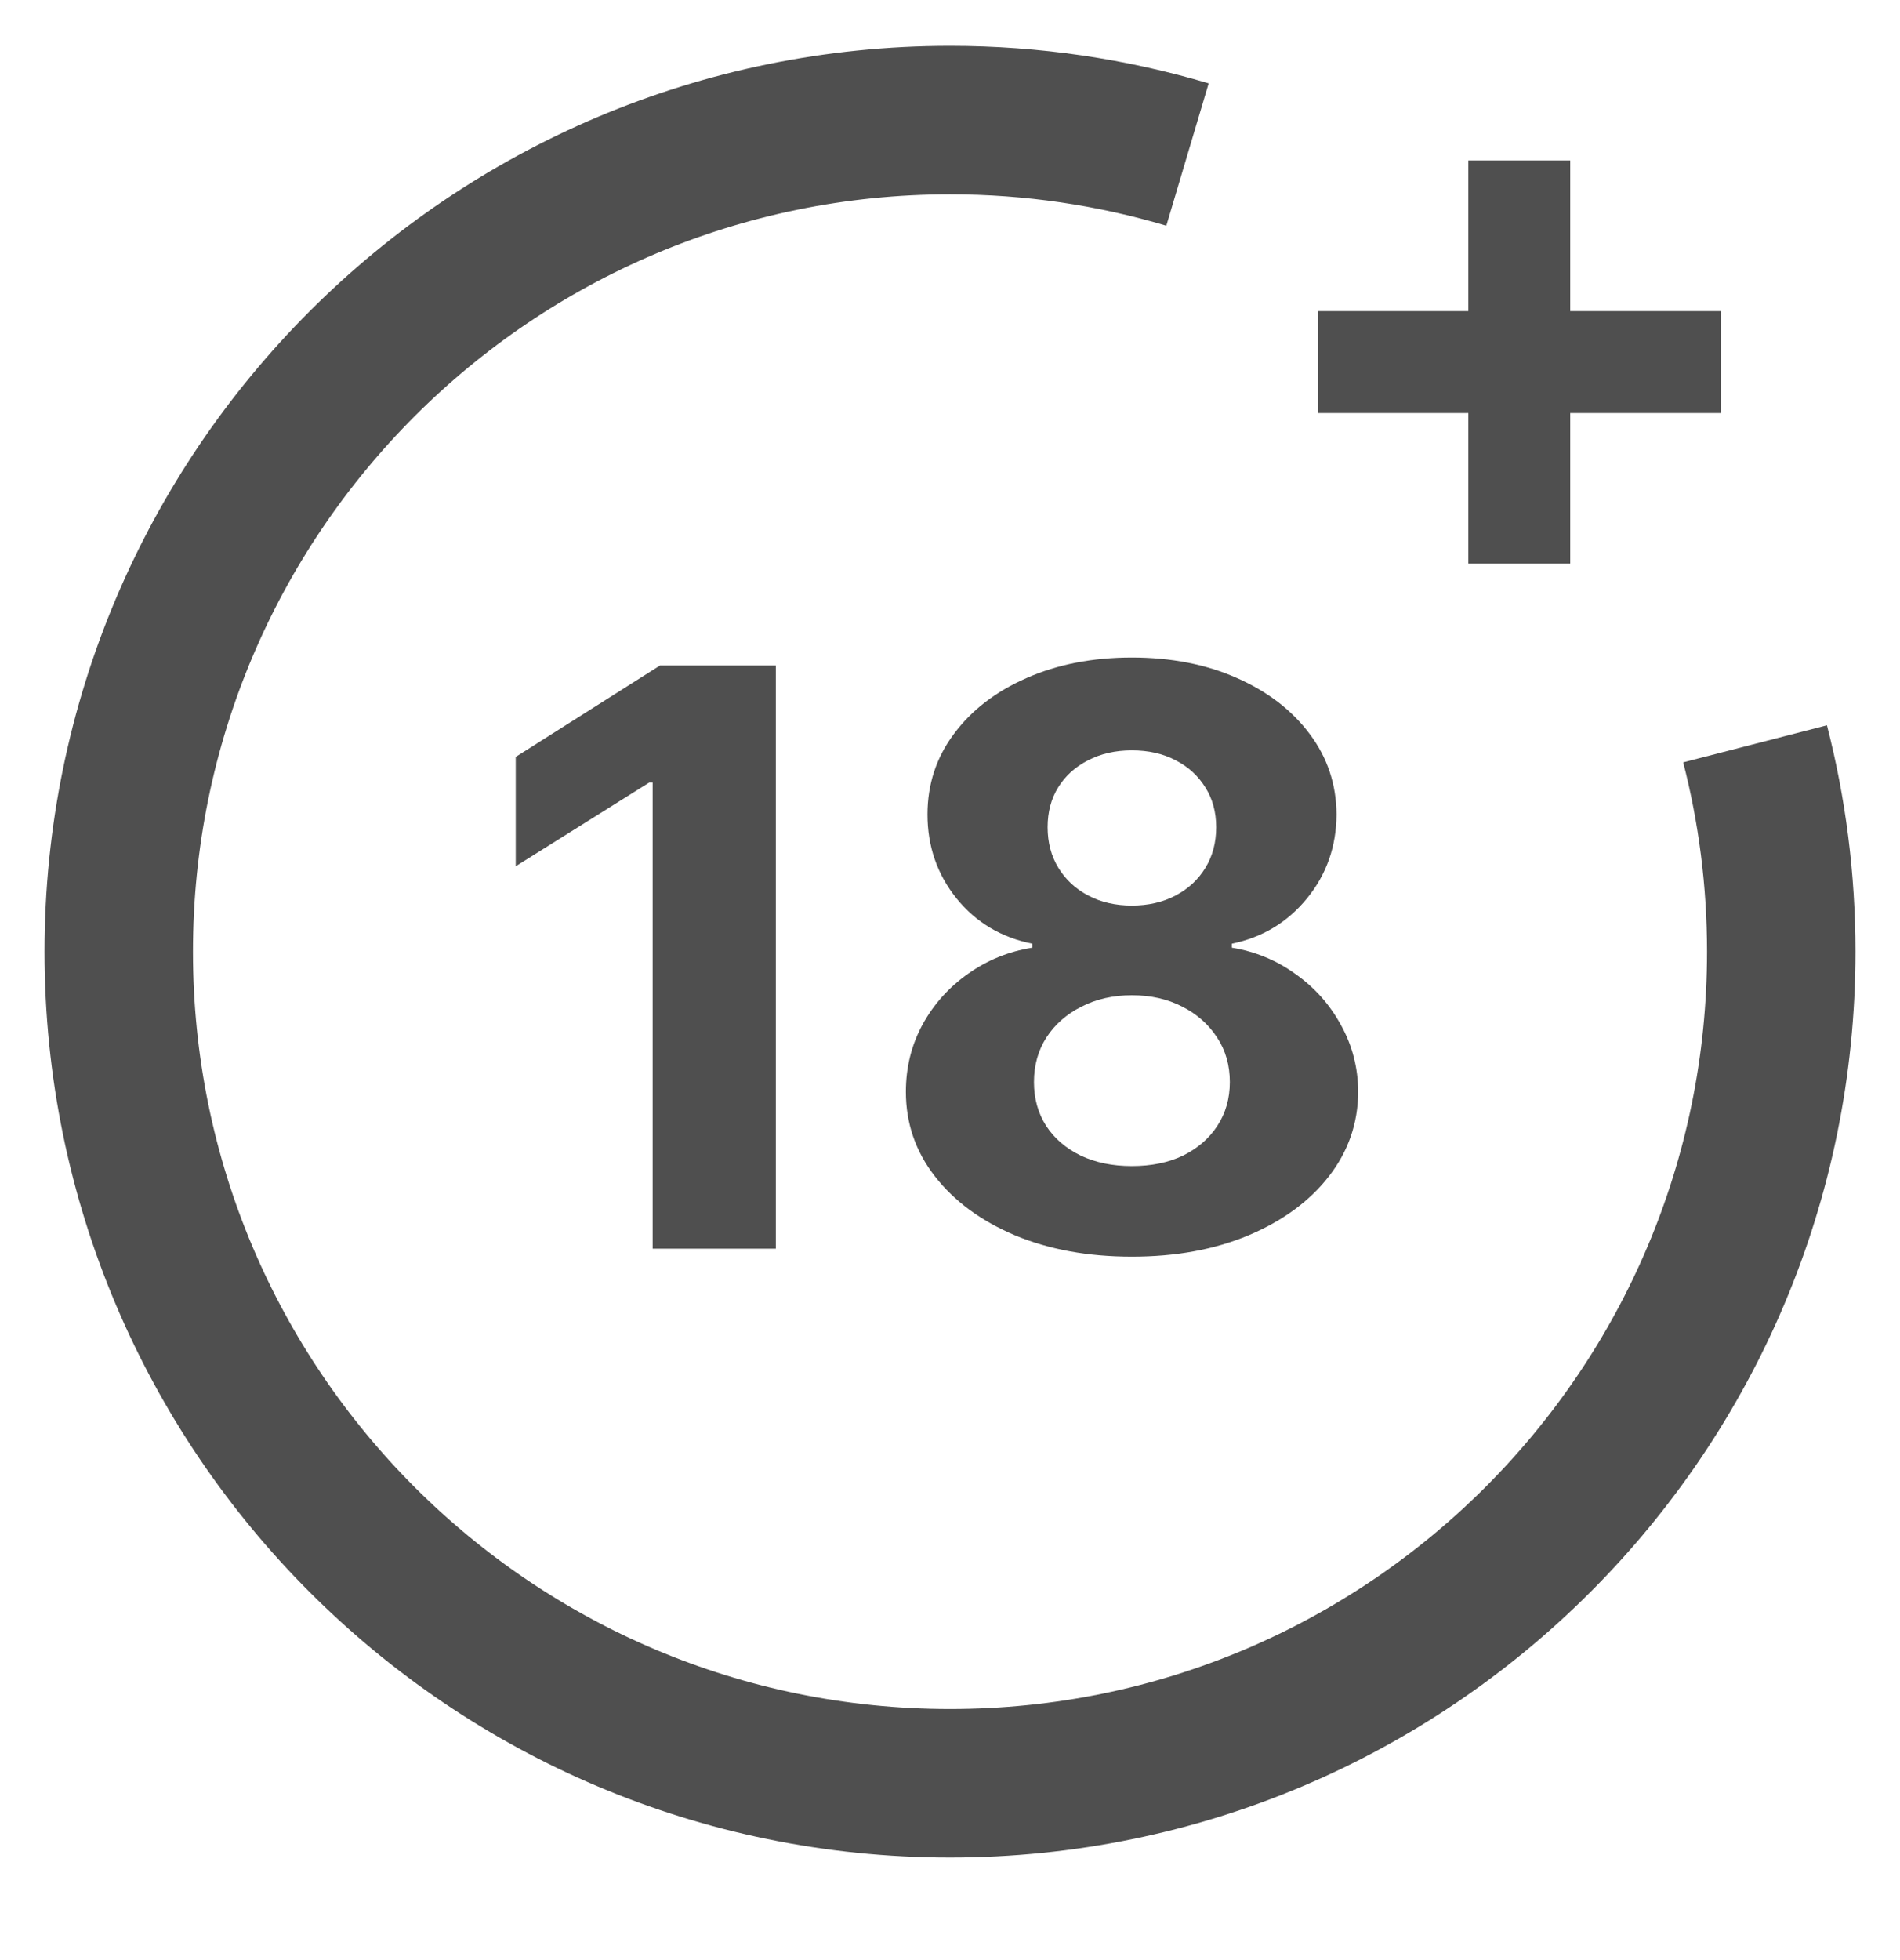
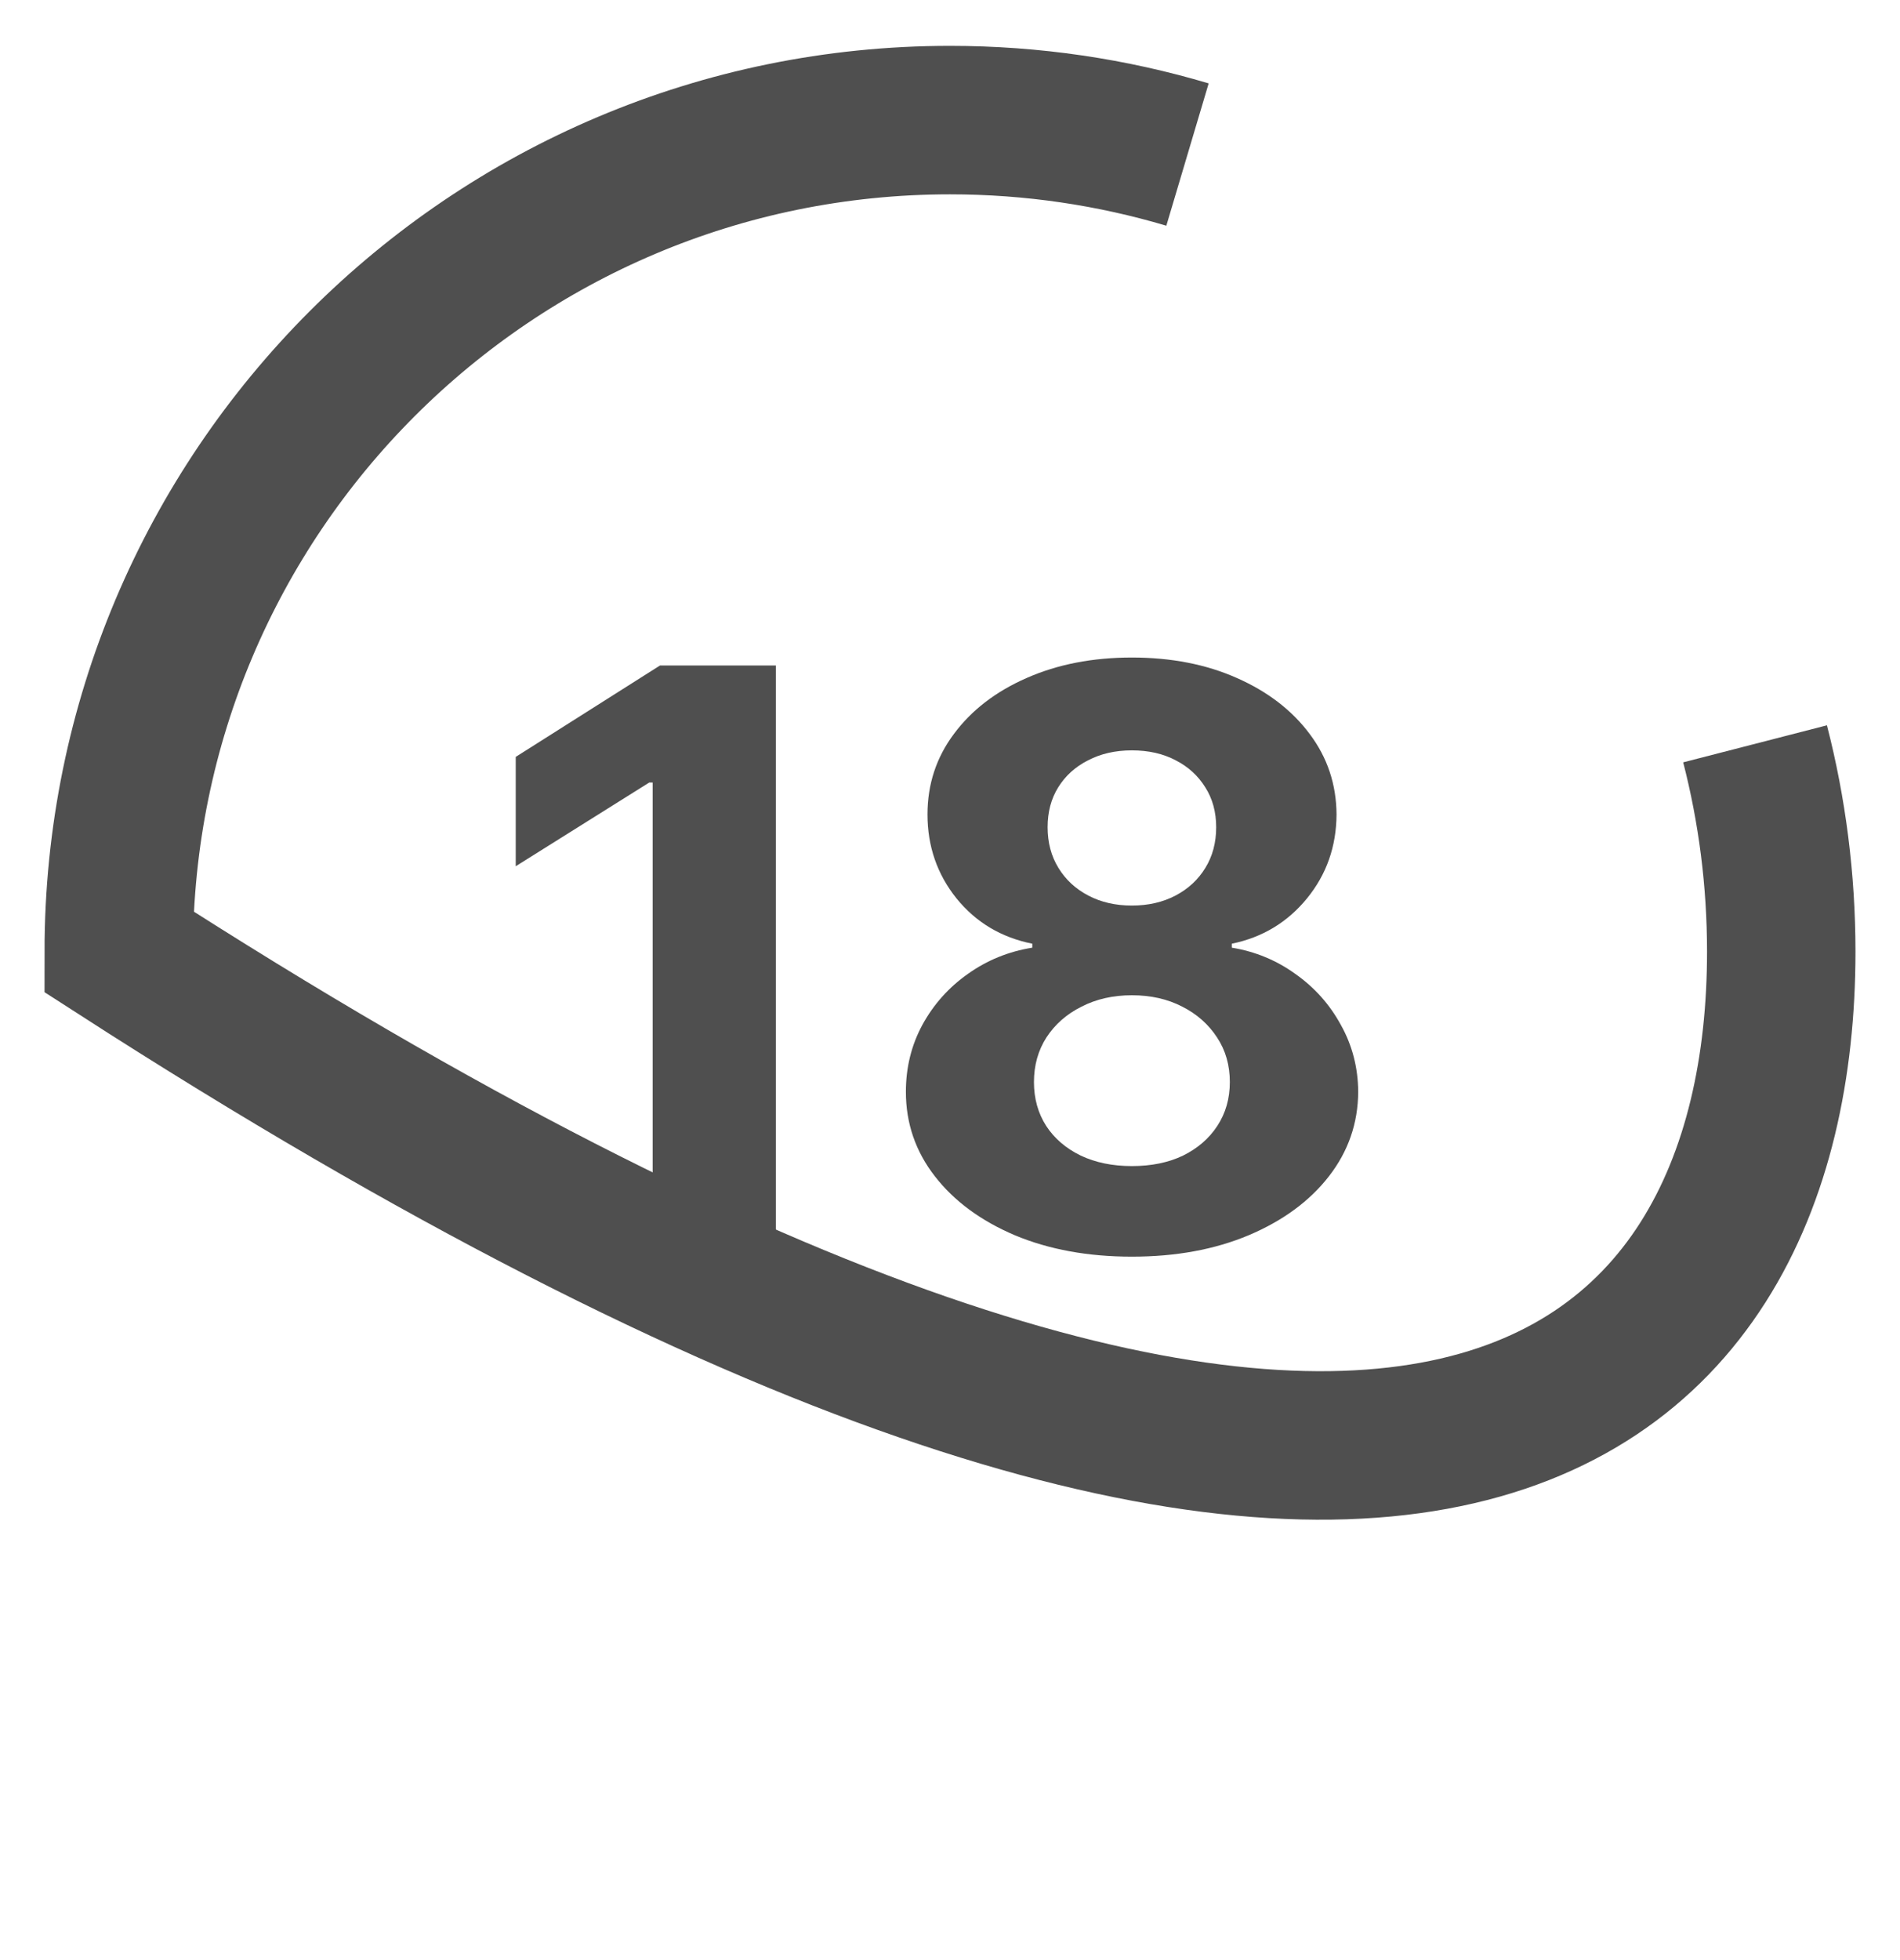
<svg xmlns="http://www.w3.org/2000/svg" width="32" height="33" viewBox="0 0 32 33" fill="none">
  <g clip-path="url(#clip0_97_392)">
    <path d="M13.067 11.204V21.023H10.992V13.175H10.934L8.686 14.584V12.743L11.116 11.204H13.067ZM19.063 21.157C18.325 21.157 17.668 21.037 17.093 20.797C16.521 20.554 16.072 20.224 15.746 19.805C15.42 19.386 15.257 18.912 15.257 18.381C15.257 17.972 15.35 17.596 15.535 17.254C15.724 16.909 15.979 16.623 16.302 16.396C16.625 16.166 16.986 16.019 17.386 15.955V15.888C16.861 15.783 16.436 15.528 16.11 15.126C15.784 14.72 15.621 14.248 15.621 13.712C15.621 13.203 15.77 12.751 16.067 12.355C16.364 11.955 16.772 11.642 17.29 11.415C17.811 11.185 18.402 11.07 19.063 11.07C19.725 11.07 20.315 11.185 20.832 11.415C21.353 11.645 21.762 11.96 22.06 12.36C22.357 12.756 22.507 13.207 22.51 13.712C22.507 14.252 22.341 14.723 22.012 15.126C21.683 15.528 21.261 15.783 20.746 15.888V15.955C21.139 16.019 21.496 16.166 21.815 16.396C22.138 16.623 22.394 16.909 22.582 17.254C22.774 17.596 22.872 17.972 22.875 18.381C22.872 18.912 22.707 19.386 22.381 19.805C22.055 20.224 21.604 20.554 21.029 20.797C20.457 21.037 19.802 21.157 19.063 21.157ZM19.063 19.632C19.393 19.632 19.68 19.573 19.926 19.455C20.172 19.333 20.364 19.167 20.502 18.956C20.642 18.742 20.713 18.496 20.713 18.218C20.713 17.933 20.641 17.683 20.497 17.465C20.353 17.245 20.158 17.072 19.912 16.948C19.666 16.82 19.383 16.756 19.063 16.756C18.747 16.756 18.464 16.82 18.215 16.948C17.966 17.072 17.769 17.245 17.625 17.465C17.485 17.683 17.414 17.933 17.414 18.218C17.414 18.496 17.483 18.742 17.62 18.956C17.758 19.167 17.951 19.333 18.201 19.455C18.45 19.573 18.737 19.632 19.063 19.632ZM19.063 15.246C19.338 15.246 19.583 15.19 19.797 15.078C20.011 14.966 20.179 14.811 20.3 14.613C20.422 14.415 20.483 14.186 20.483 13.927C20.483 13.672 20.422 13.448 20.3 13.256C20.179 13.061 20.013 12.909 19.802 12.801C19.591 12.689 19.345 12.633 19.063 12.633C18.785 12.633 18.539 12.689 18.325 12.801C18.111 12.909 17.943 13.061 17.822 13.256C17.703 13.448 17.644 13.672 17.644 13.927C17.644 14.186 17.705 14.415 17.827 14.613C17.948 14.811 18.116 14.966 18.33 15.078C18.544 15.19 18.789 15.246 19.063 15.246Z" fill="#4F4F4F" />
-     <path d="M24.73 9.49V2.702H26.446V9.49H24.73ZM22.194 6.954V5.238H28.982V6.954H22.194Z" fill="#4F4F4F" />
-     <path d="M20 2.602C18.733 2.225 17.39 2.022 16 2.022C8.268 2.022 2 8.29 2 16.023C2 23.755 8.268 30.023 16 30.023C23.732 30.023 30 23.755 30 16.023C30 14.814 29.847 13.641 29.559 12.523" stroke="#4F4F4F" stroke-width="2.5" />
+     <path d="M20 2.602C18.733 2.225 17.39 2.022 16 2.022C8.268 2.022 2 8.29 2 16.023C23.732 30.023 30 23.755 30 16.023C30 14.814 29.847 13.641 29.559 12.523" stroke="#4F4F4F" stroke-width="2.5" />
  </g>
  <defs>
    <clipPath id="clip0_97_392">
      <rect width="32" height="32" fill="white" transform="translate(0 0.022)" />
    </clipPath>
  </defs>
</svg>